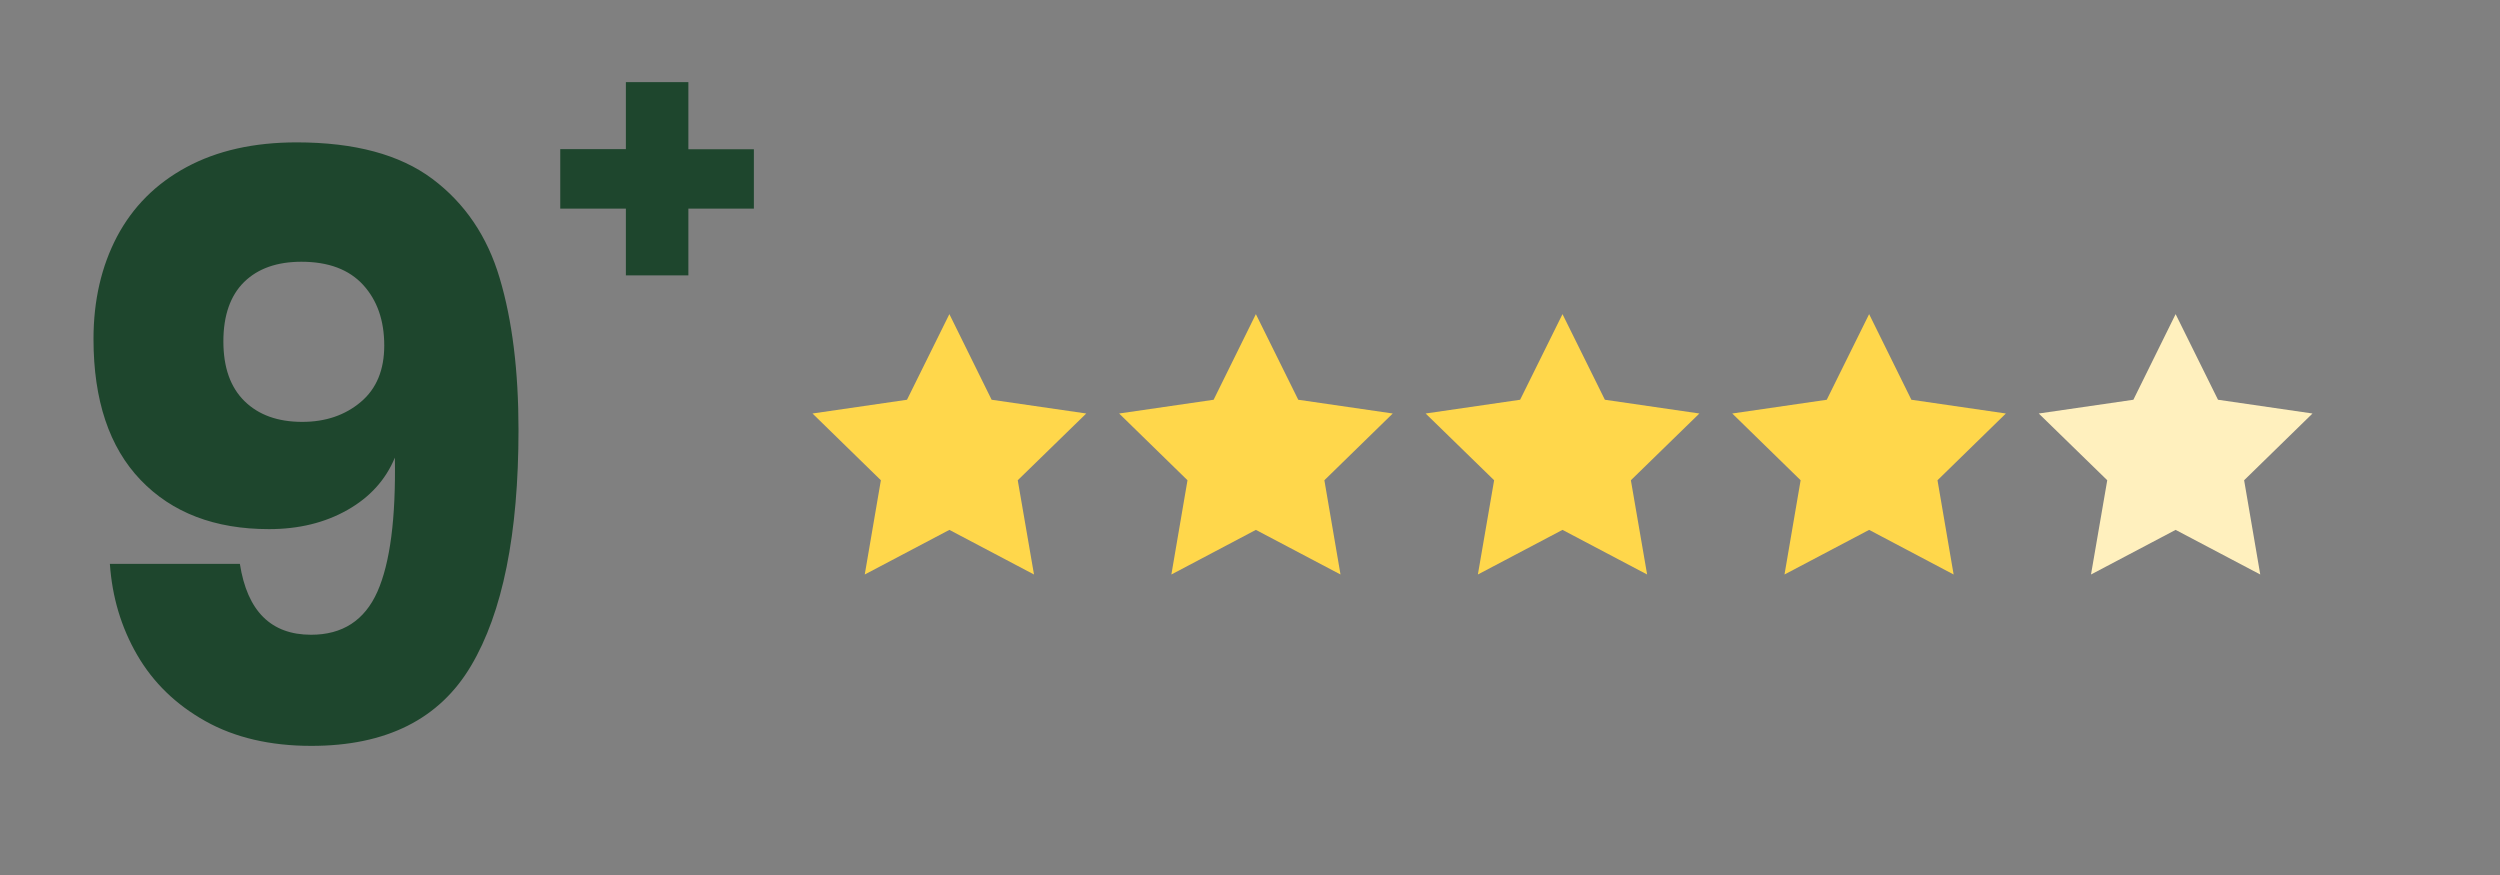
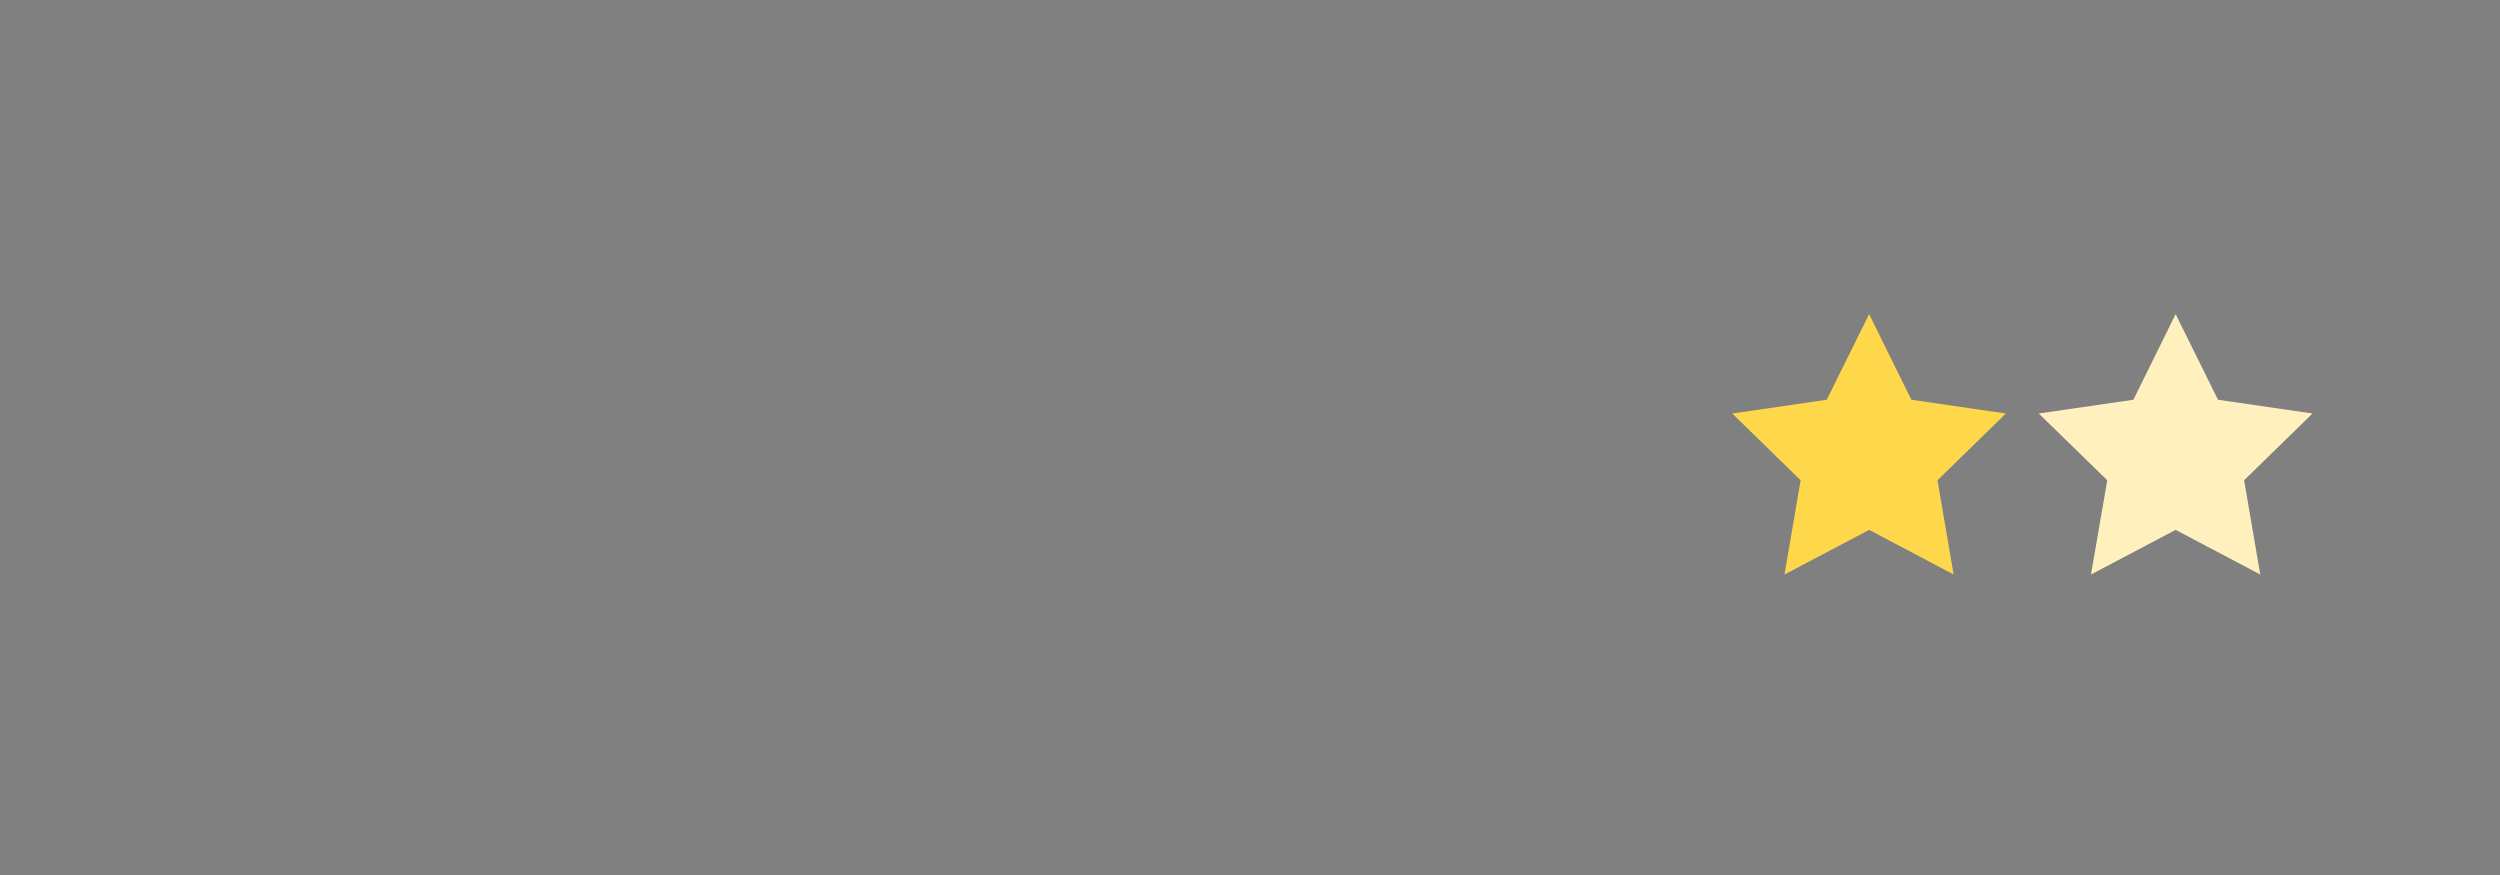
<svg xmlns="http://www.w3.org/2000/svg" version="1.1" id="Opmaak" x="0px" y="0px" width="200px" height="70px" viewBox="0 0 200 70" style="enable-background:new 0 0 200 70;" xml:space="preserve">
  <rect x="0" y="0" width="200" height="70" fill="#808080" stroke="none" />
  <style type="text/css">
	.st0{fill:#FFD74B;}
	.st1{fill:#FFF0BE;}
	.st2{fill:#1E462D;}
</style>
  <g>
    <g id="Opmaak_00000072966960333141211960000016889255781498708882_">
-       <polygon class="st0" points="75.95,42.39 69.18,45.96 70.47,38.42 65,33.08 72.56,31.98 75.95,25.13 79.33,31.98 86.9,33.08     81.42,38.42 82.72,45.96   " />
-     </g>
+       </g>
    <g id="Opmaak_00000163063910136925291320000005283299119582922114_">
-       <polygon class="st0" points="100.47,42.39 93.71,45.96 95,38.42 89.53,33.08 97.09,31.98 100.47,25.13 103.86,31.98 111.42,33.08     105.95,38.42 107.24,45.96   " />
-     </g>
+       </g>
    <g id="Opmaak_00000043419776395831602040000005231372806045211265_">
-       <polygon class="st0" points="125,42.39 118.23,45.96 119.53,38.42 114.05,33.08 121.61,31.98 125,25.13 128.39,31.98     135.95,33.08 130.47,38.42 131.77,45.96   " />
-     </g>
+       </g>
    <g id="Opmaak_00000025421558146491541610000016285302172152965808_">
      <polygon class="st0" points="149.53,42.39 142.76,45.96 144.05,38.42 138.58,33.08 146.14,31.98 149.53,25.13 152.91,31.98     160.47,33.08 155,38.42 156.29,45.96   " />
    </g>
    <g id="Opmaak_00000144305263999588470220000008609305603593302461_">
      <polygon class="st1" points="174.05,42.39 167.28,45.96 168.58,38.42 163.1,33.08 170.67,31.98 174.05,25.13 177.44,31.98     185,33.08 179.53,38.42 180.82,45.96   " />
    </g>
  </g>
  <g>
-     <path class="st2" d="M24.89,50.78c2.51,0,4.28-1.15,5.3-3.44c1.02-2.3,1.48-5.87,1.4-10.73c-0.74,1.78-2,3.17-3.8,4.19   c-1.8,1.02-3.89,1.53-6.27,1.53c-4.33,0-7.76-1.31-10.27-3.93c-2.51-2.62-3.77-6.38-3.77-11.28c0-3.08,0.63-5.81,1.88-8.19   c1.26-2.38,3.11-4.24,5.56-5.56c2.45-1.32,5.38-1.98,8.81-1.98c4.64,0,8.25,0.97,10.86,2.92c2.6,1.95,4.4,4.6,5.39,7.96   c1,3.36,1.5,7.4,1.5,12.12c0,8.32-1.27,14.62-3.8,18.88c-2.53,4.27-6.79,6.4-12.77,6.4c-3.29,0-6.12-0.66-8.48-1.98   c-2.36-1.32-4.18-3.09-5.46-5.3c-1.28-2.21-2-4.64-2.18-7.28h10.4C19.78,48.89,21.68,50.78,24.89,50.78z M29.05,22.79   c-1.13-1.23-2.77-1.85-4.94-1.85c-1.95,0-3.48,0.54-4.58,1.62c-1.1,1.08-1.66,2.67-1.66,4.75s0.56,3.67,1.69,4.78   s2.67,1.66,4.62,1.66c1.86,0,3.42-0.53,4.68-1.59c1.26-1.06,1.88-2.57,1.88-4.52C30.74,25.64,30.18,24.03,29.05,22.79z" />
-     <path class="st2" d="M60.31,16.69h-5.24v5.34h-5v-5.34h-5.25v-4.76h5.25V6.57h5v5.37h5.24V16.69z" />
-   </g>
+     </g>
</svg>